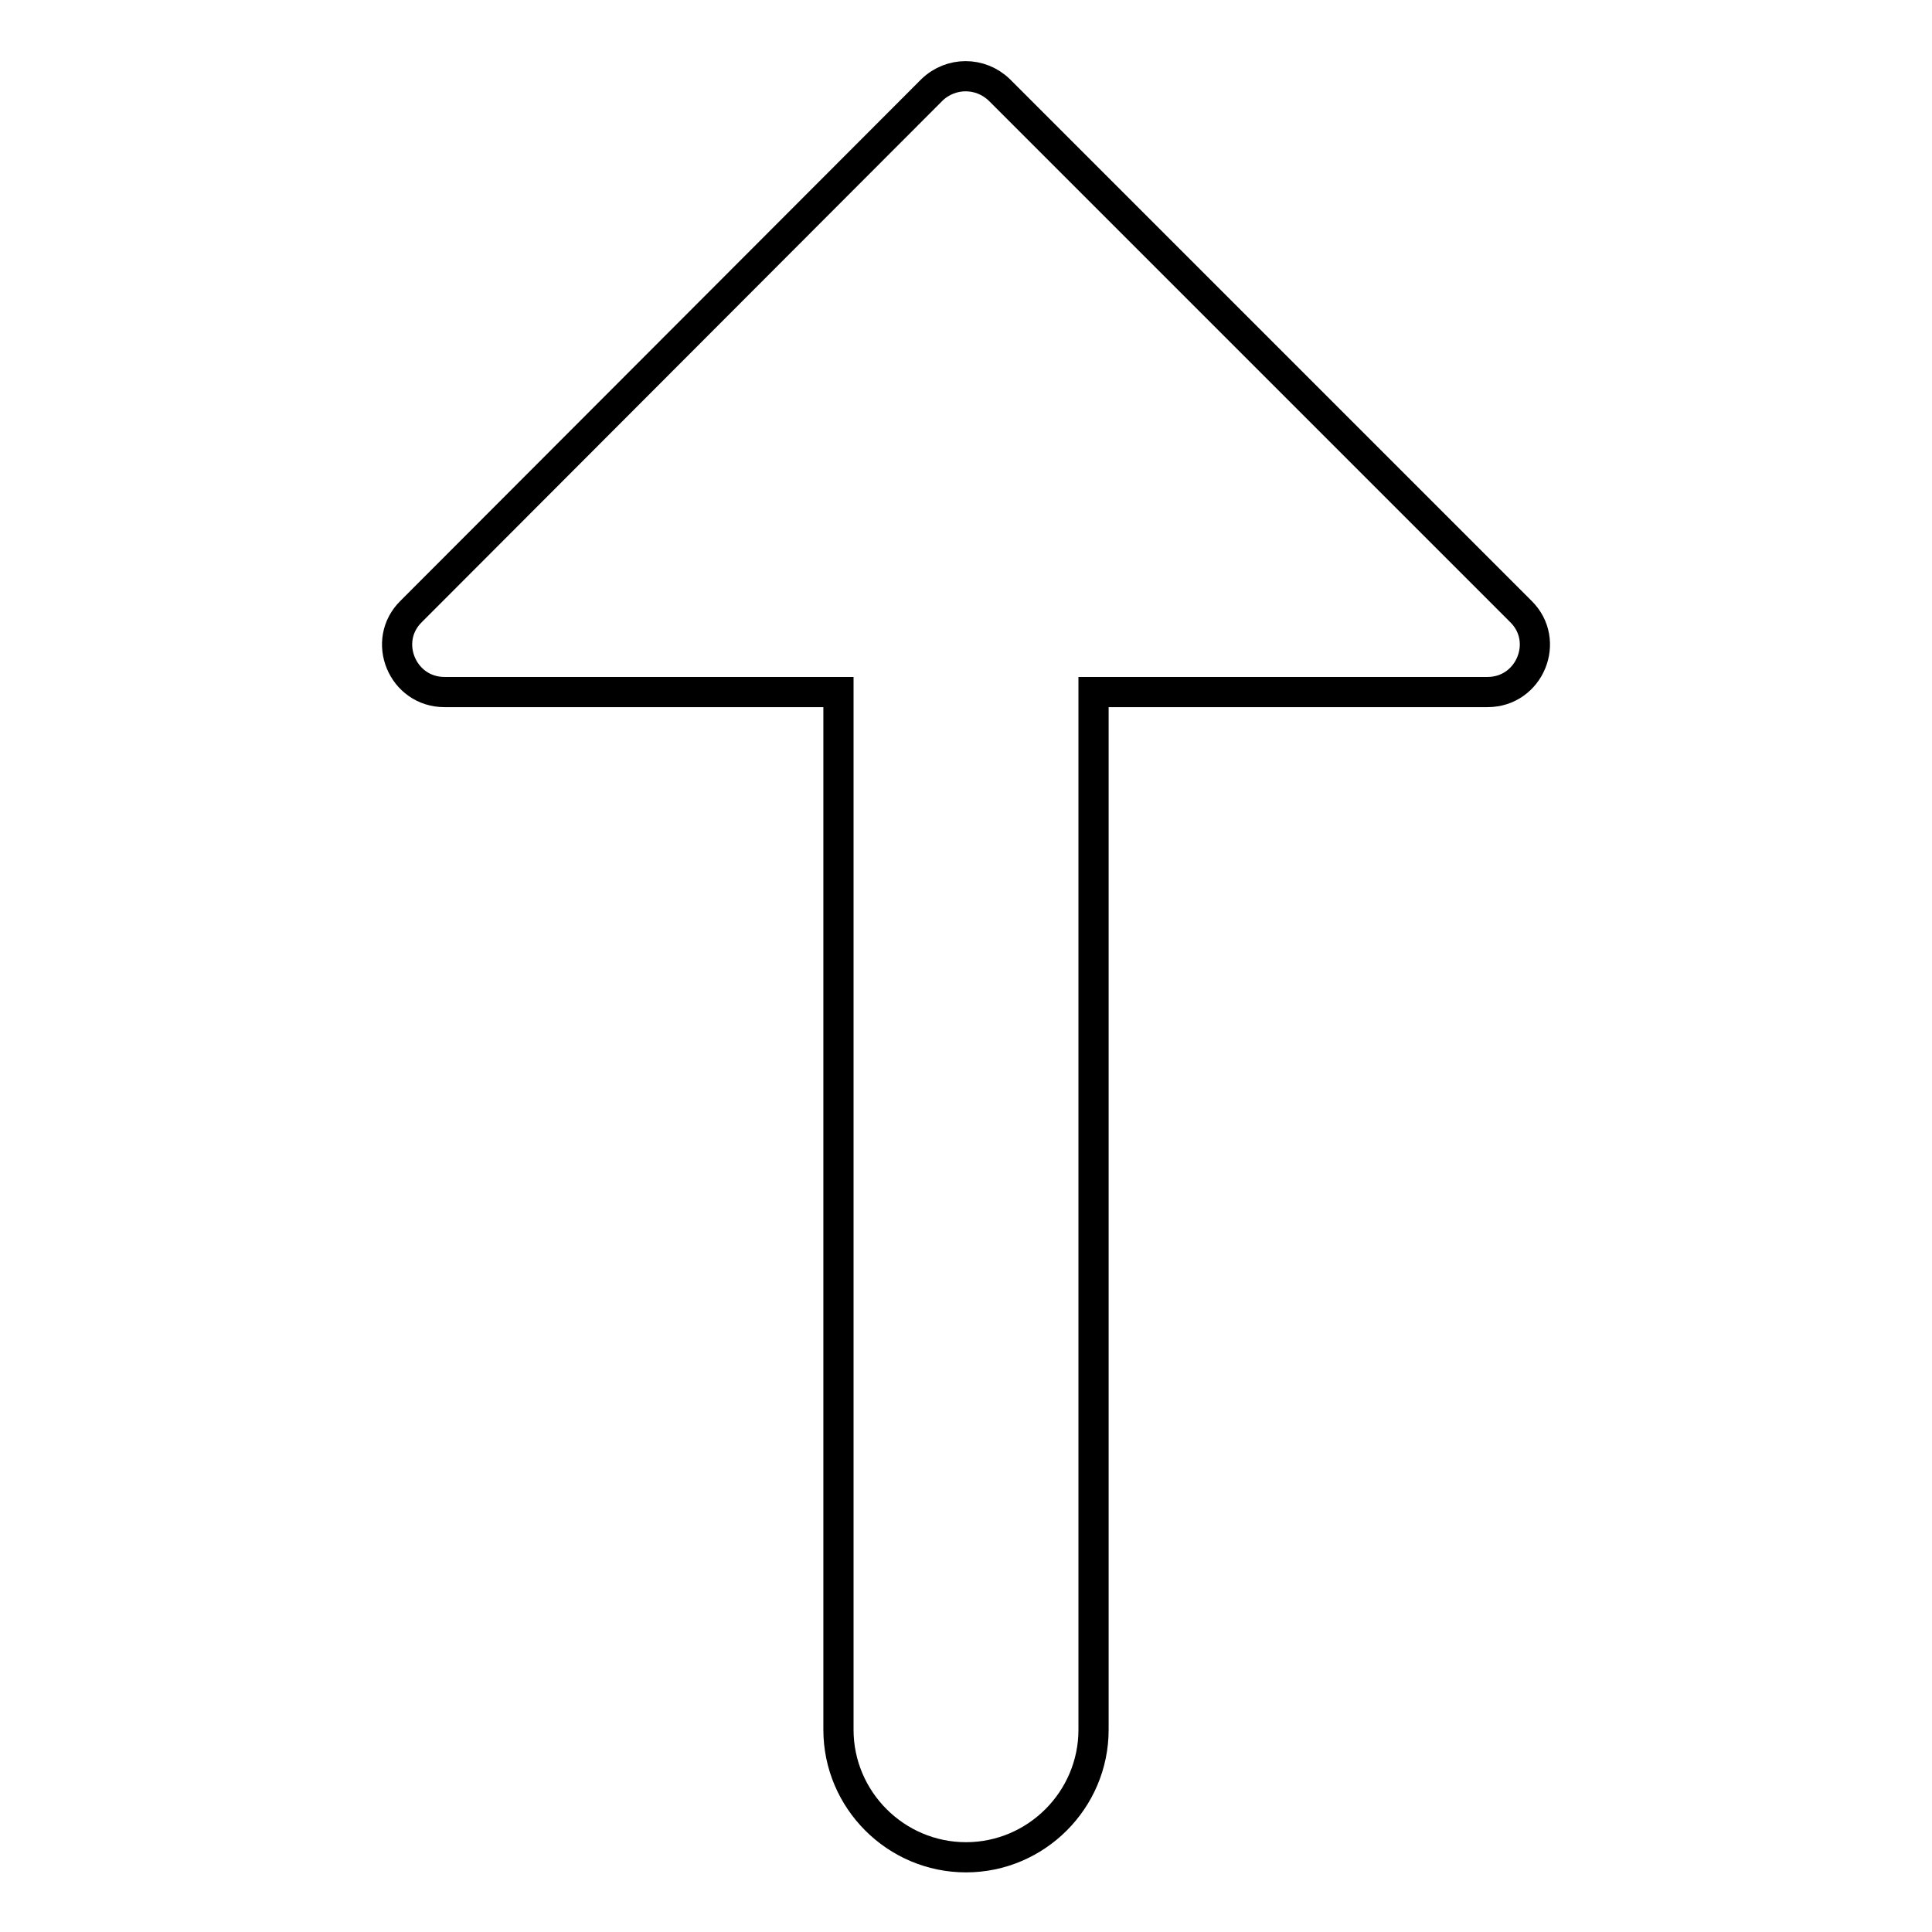
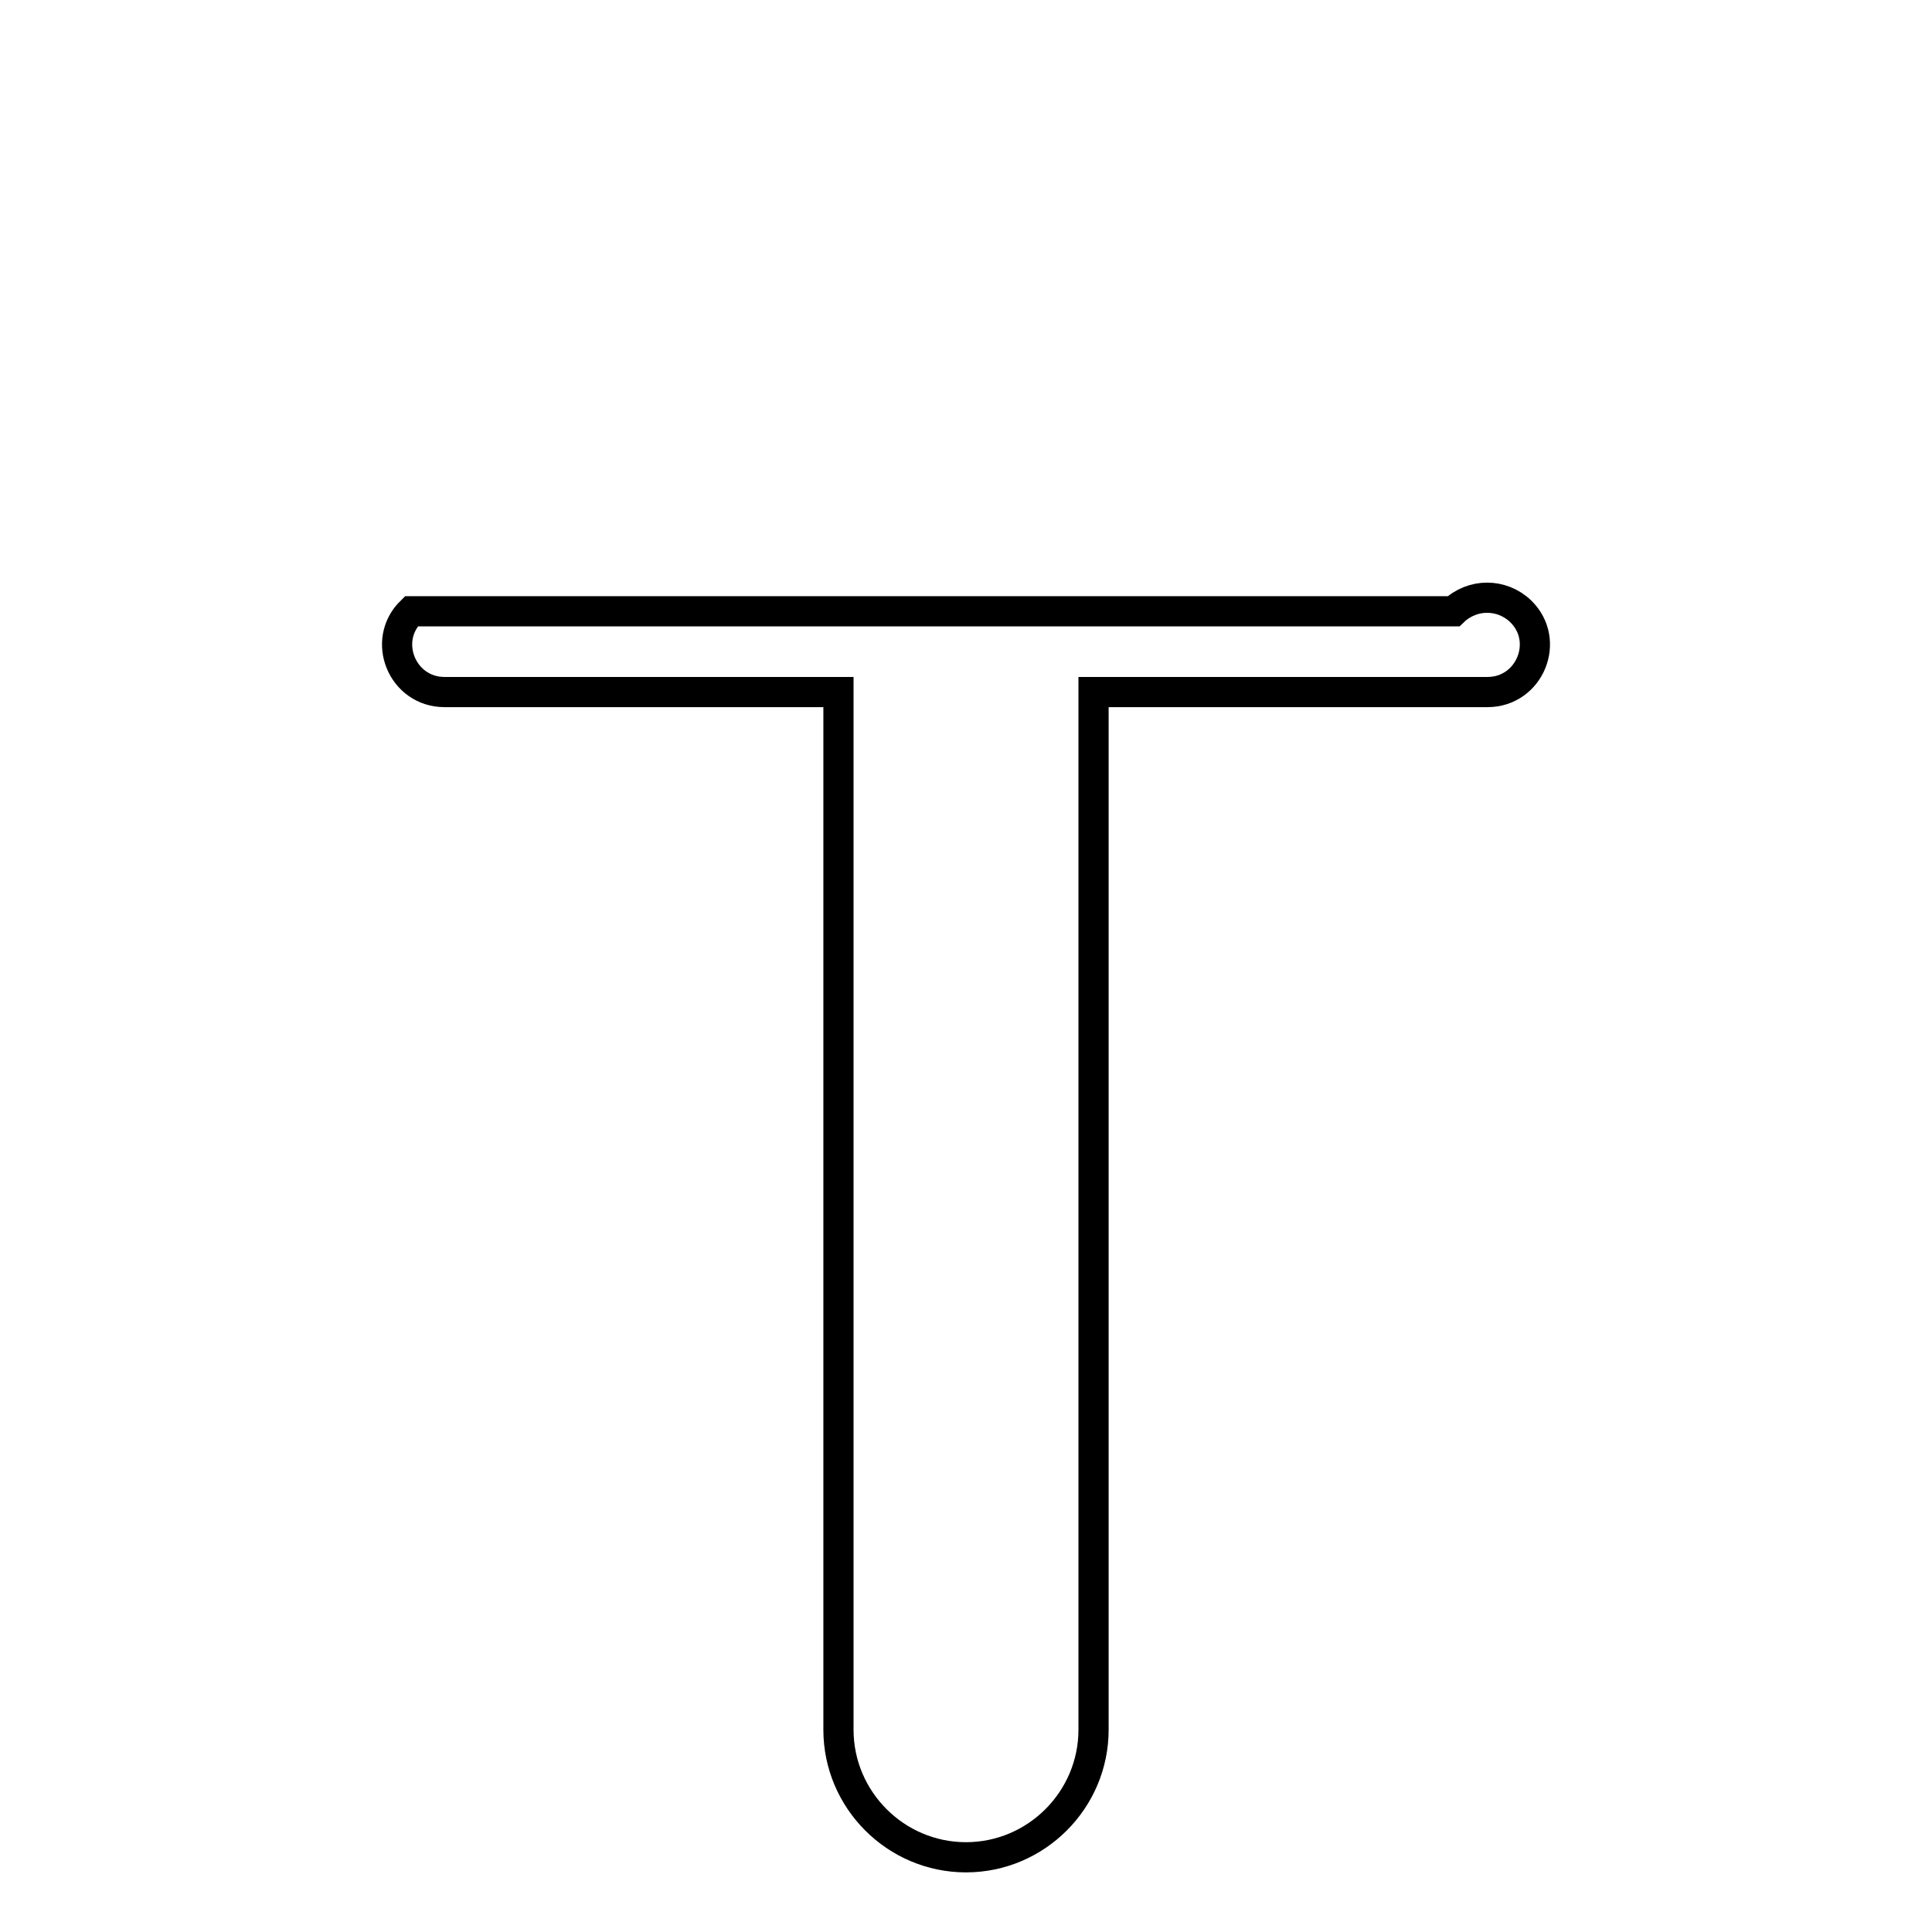
<svg xmlns="http://www.w3.org/2000/svg" version="1.1" x="0px" y="0px" viewBox="0 0 256 256" enable-background="new 0 0 256 256" xml:space="preserve">
  <g>
-     <path stroke-width="4" fill-opacity="0" stroke="#000000" d="M58.9,91.7h52.2v137.5c0,9.3,7.6,16.9,16.9,16.9c9.3,0,16.9-7.6,16.9-16.9V91.7h52.2 c5.6,0,8.4-6.8,4.4-10.7l-69.1-69.1c-2.5-2.4-6.4-2.4-8.9,0L54.5,81C50.5,84.9,53.3,91.7,58.9,91.7z" />
+     <path stroke-width="4" fill-opacity="0" stroke="#000000" d="M58.9,91.7h52.2v137.5c0,9.3,7.6,16.9,16.9,16.9c9.3,0,16.9-7.6,16.9-16.9V91.7h52.2 c5.6,0,8.4-6.8,4.4-10.7c-2.5-2.4-6.4-2.4-8.9,0L54.5,81C50.5,84.9,53.3,91.7,58.9,91.7z" />
  </g>
</svg>